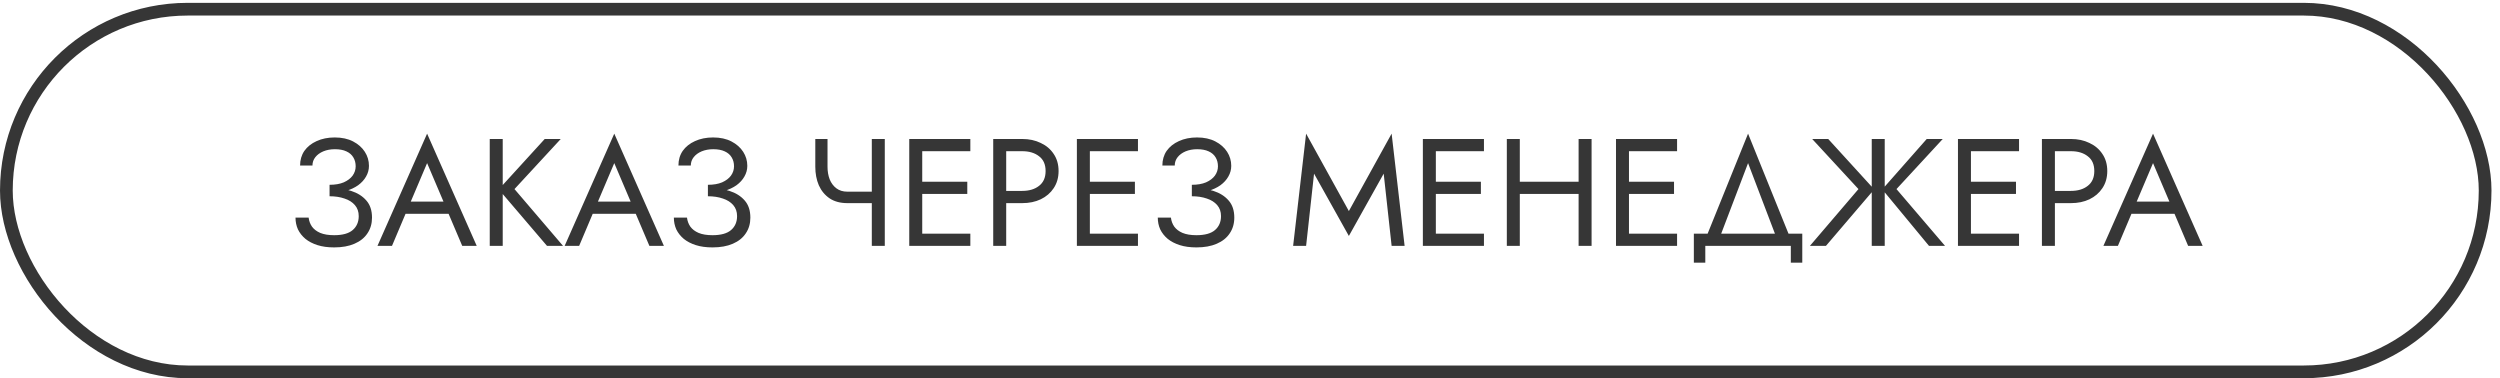
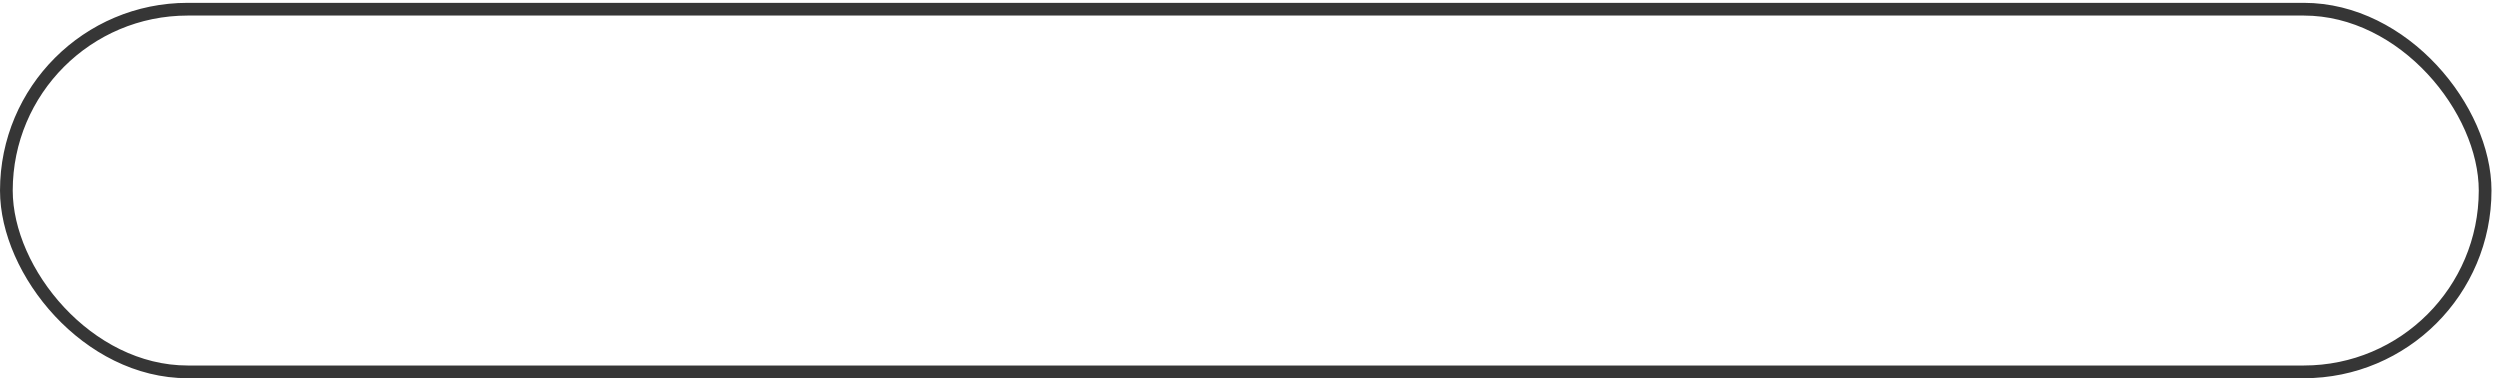
<svg xmlns="http://www.w3.org/2000/svg" width="271" height="41" viewBox="0 0 271 41" fill="none">
-   <path d="M35.724 20.943V20.032C36.331 20.032 36.844 19.944 37.263 19.767C37.683 19.58 38.003 19.337 38.224 19.039C38.444 18.73 38.555 18.393 38.555 18.029C38.555 17.665 38.472 17.345 38.306 17.069C38.141 16.782 37.887 16.561 37.545 16.407C37.214 16.252 36.8 16.175 36.303 16.175C35.84 16.175 35.42 16.252 35.045 16.407C34.681 16.561 34.394 16.771 34.184 17.036C33.975 17.301 33.87 17.604 33.87 17.946H32.529C32.529 17.339 32.683 16.81 32.992 16.357C33.312 15.905 33.754 15.552 34.317 15.298C34.891 15.033 35.547 14.9 36.287 14.9C37.059 14.9 37.721 15.044 38.273 15.331C38.825 15.618 39.25 15.993 39.548 16.456C39.846 16.92 39.995 17.428 39.995 17.98C39.995 18.388 39.89 18.774 39.68 19.138C39.482 19.491 39.195 19.806 38.819 20.082C38.444 20.347 37.992 20.556 37.462 20.711C36.943 20.865 36.364 20.943 35.724 20.943ZM36.221 26.819C35.536 26.819 34.935 26.737 34.416 26.571C33.897 26.405 33.462 26.179 33.108 25.892C32.755 25.594 32.485 25.252 32.297 24.866C32.121 24.469 32.032 24.044 32.032 23.591H33.456C33.5 23.956 33.621 24.281 33.82 24.568C34.03 24.855 34.328 25.081 34.714 25.247C35.111 25.412 35.614 25.495 36.221 25.495C37.136 25.495 37.81 25.307 38.24 24.932C38.67 24.557 38.886 24.055 38.886 23.426C38.886 22.951 38.748 22.554 38.472 22.234C38.196 21.914 37.821 21.677 37.346 21.522C36.872 21.357 36.331 21.274 35.724 21.274V20.363C36.585 20.363 37.363 20.474 38.058 20.694C38.753 20.915 39.305 21.263 39.713 21.737C40.122 22.201 40.326 22.819 40.326 23.591C40.326 24.242 40.16 24.811 39.829 25.296C39.509 25.782 39.04 26.157 38.422 26.422C37.815 26.687 37.081 26.819 36.221 26.819ZM43.269 23.177L43.766 21.853H48.898L49.394 23.177H43.269ZM46.298 17.681L44.345 22.284L44.213 22.581L42.491 26.654H40.918L46.298 14.487L51.678 26.654H50.106L48.417 22.681L48.285 22.35L46.298 17.681ZM53.088 15.066H54.495V26.654H53.088V15.066ZM59.048 15.066H60.786L55.77 20.496L61.034 26.654H59.296L54.065 20.529L59.048 15.066ZM63.557 23.177L64.054 21.853H69.186L69.682 23.177H63.557ZM66.587 17.681L64.633 22.284L64.501 22.581L62.779 26.654H61.207L66.587 14.487L71.967 26.654H70.394L68.706 22.681L68.573 22.35L66.587 17.681ZM76.737 20.943V20.032C77.344 20.032 77.857 19.944 78.276 19.767C78.696 19.58 79.016 19.337 79.237 19.039C79.457 18.73 79.568 18.393 79.568 18.029C79.568 17.665 79.485 17.345 79.319 17.069C79.154 16.782 78.9 16.561 78.558 16.407C78.227 16.252 77.813 16.175 77.316 16.175C76.853 16.175 76.433 16.252 76.058 16.407C75.694 16.561 75.407 16.771 75.198 17.036C74.988 17.301 74.883 17.604 74.883 17.946H73.542C73.542 17.339 73.697 16.81 74.006 16.357C74.326 15.905 74.767 15.552 75.33 15.298C75.904 15.033 76.56 14.9 77.3 14.9C78.072 14.9 78.734 15.044 79.286 15.331C79.838 15.618 80.263 15.993 80.561 16.456C80.859 16.92 81.008 17.428 81.008 17.98C81.008 18.388 80.903 18.774 80.693 19.138C80.495 19.491 80.208 19.806 79.833 20.082C79.457 20.347 79.005 20.556 78.475 20.711C77.957 20.865 77.377 20.943 76.737 20.943ZM77.234 26.819C76.549 26.819 75.948 26.737 75.429 26.571C74.91 26.405 74.475 26.179 74.121 25.892C73.768 25.594 73.498 25.252 73.31 24.866C73.134 24.469 73.046 24.044 73.046 23.591H74.469C74.513 23.956 74.635 24.281 74.833 24.568C75.043 24.855 75.341 25.081 75.727 25.247C76.124 25.412 76.627 25.495 77.234 25.495C78.15 25.495 78.823 25.307 79.253 24.932C79.684 24.557 79.899 24.055 79.899 23.426C79.899 22.951 79.761 22.554 79.485 22.234C79.209 21.914 78.834 21.677 78.359 21.522C77.885 21.357 77.344 21.274 76.737 21.274V20.363C77.598 20.363 78.376 20.474 79.071 20.694C79.766 20.915 80.318 21.263 80.727 21.737C81.135 22.201 81.339 22.819 81.339 23.591C81.339 24.242 81.174 24.811 80.842 25.296C80.522 25.782 80.053 26.157 79.435 26.422C78.828 26.687 78.094 26.819 77.234 26.819ZM91.855 22.019V20.777H95.447V22.019H91.855ZM94.504 15.066H95.911V26.654H94.504V15.066ZM89.703 15.066V18.079C89.703 18.576 89.78 19.028 89.935 19.436C90.1 19.845 90.343 20.17 90.663 20.413C90.983 20.656 91.38 20.777 91.855 20.777V22.019C91.093 22.019 90.453 21.848 89.935 21.506C89.416 21.152 89.024 20.678 88.759 20.082C88.505 19.486 88.379 18.818 88.379 18.079V15.066H89.703ZM99.341 26.654V25.329H105.185V26.654H99.341ZM99.341 16.39V15.066H105.185V16.39H99.341ZM99.341 21.026V19.701H104.854V21.026H99.341ZM98.563 15.066H99.97V26.654H98.563V15.066ZM107.665 15.066H109.072V26.654H107.665V15.066ZM108.443 16.39V15.066H110.81C111.56 15.066 112.228 15.21 112.813 15.496C113.409 15.772 113.878 16.17 114.22 16.688C114.573 17.207 114.75 17.825 114.75 18.542C114.75 19.249 114.573 19.867 114.22 20.396C113.878 20.915 113.409 21.318 112.813 21.605C112.228 21.881 111.56 22.019 110.81 22.019H108.443V20.694H110.81C111.56 20.694 112.167 20.512 112.631 20.148C113.105 19.784 113.343 19.249 113.343 18.542C113.343 17.825 113.105 17.29 112.631 16.937C112.167 16.572 111.56 16.39 110.81 16.39H108.443ZM117.512 26.654V25.329H123.355V26.654H117.512ZM117.512 16.39V15.066H123.355V16.39H117.512ZM117.512 21.026V19.701H123.024V21.026H117.512ZM116.734 15.066H118.141V26.654H116.734V15.066ZM129.196 20.943V20.032C129.803 20.032 130.316 19.944 130.735 19.767C131.155 19.58 131.475 19.337 131.695 19.039C131.916 18.73 132.026 18.393 132.026 18.029C132.026 17.665 131.944 17.345 131.778 17.069C131.613 16.782 131.359 16.561 131.017 16.407C130.686 16.252 130.272 16.175 129.775 16.175C129.312 16.175 128.892 16.252 128.517 16.407C128.153 16.561 127.866 16.771 127.656 17.036C127.446 17.301 127.342 17.604 127.342 17.946H126.001C126.001 17.339 126.155 16.81 126.464 16.357C126.784 15.905 127.226 15.552 127.789 15.298C128.362 15.033 129.019 14.9 129.759 14.9C130.531 14.9 131.193 15.044 131.745 15.331C132.297 15.618 132.722 15.993 133.02 16.456C133.318 16.92 133.467 17.428 133.467 17.98C133.467 18.388 133.362 18.774 133.152 19.138C132.953 19.491 132.667 19.806 132.291 20.082C131.916 20.347 131.464 20.556 130.934 20.711C130.415 20.865 129.836 20.943 129.196 20.943ZM129.692 26.819C129.008 26.819 128.407 26.737 127.888 26.571C127.369 26.405 126.933 26.179 126.58 25.892C126.227 25.594 125.957 25.252 125.769 24.866C125.592 24.469 125.504 24.044 125.504 23.591H126.928C126.972 23.956 127.093 24.281 127.292 24.568C127.502 24.855 127.8 25.081 128.186 25.247C128.583 25.412 129.085 25.495 129.692 25.495C130.608 25.495 131.282 25.307 131.712 24.932C132.142 24.557 132.358 24.055 132.358 23.426C132.358 22.951 132.22 22.554 131.944 22.234C131.668 21.914 131.293 21.677 130.818 21.522C130.343 21.357 129.803 21.274 129.196 21.274V20.363C130.057 20.363 130.835 20.474 131.53 20.694C132.225 20.915 132.777 21.263 133.185 21.737C133.594 22.201 133.798 22.819 133.798 23.591C133.798 24.242 133.632 24.811 133.301 25.296C132.981 25.782 132.512 26.157 131.894 26.422C131.287 26.687 130.553 26.819 129.692 26.819ZM142.443 18.824L141.582 26.654H140.175L141.582 14.487L146.217 22.88L150.852 14.487L152.26 26.654H150.852L149.992 18.824L146.217 25.578L142.443 18.824ZM155.017 26.654V25.329H160.861V26.654H155.017ZM155.017 16.39V15.066H160.861V16.39H155.017ZM155.017 21.026V19.701H160.529V21.026H155.017ZM154.239 15.066H155.646V26.654H154.239V15.066ZM164.118 21.026V19.701H172.064V21.026H164.118ZM171.121 15.066H172.528V26.654H171.121V15.066ZM163.34 15.066H164.747V26.654H163.34V15.066ZM175.952 26.654V25.329H181.795V26.654H175.952ZM175.952 16.39V15.066H181.795V16.39H175.952ZM175.952 21.026V19.701H181.464V21.026H175.952ZM175.174 15.066H176.581V26.654H175.174V15.066ZM189.49 17.681L186.262 26.157H184.772L189.49 14.487L194.208 26.157H192.718L189.49 17.681ZM194.125 26.654H184.855V28.475H183.613V25.329H195.367V28.475H194.125V26.654ZM198.179 15.066L203.162 20.529L197.931 26.654H196.193L201.457 20.496L196.441 15.066H198.179ZM202.897 15.066H204.304V26.654H202.897V15.066ZM208.857 15.066H210.595L205.579 20.496L210.843 26.654H209.105L204.04 20.529L208.857 15.066ZM213.021 26.654V25.329H218.864V26.654H213.021ZM213.021 16.39V15.066H218.864V16.39H213.021ZM213.021 21.026V19.701H218.533V21.026H213.021ZM212.243 15.066H213.65V26.654H212.243V15.066ZM221.344 15.066H222.751V26.654H221.344V15.066ZM222.122 16.39V15.066H224.489C225.24 15.066 225.907 15.21 226.492 15.496C227.088 15.772 227.557 16.17 227.899 16.688C228.253 17.207 228.429 17.825 228.429 18.542C228.429 19.249 228.253 19.867 227.899 20.396C227.557 20.915 227.088 21.318 226.492 21.605C225.907 21.881 225.24 22.019 224.489 22.019H222.122V20.694H224.489C225.24 20.694 225.847 20.512 226.31 20.148C226.785 19.784 227.022 19.249 227.022 18.542C227.022 17.825 226.785 17.29 226.31 16.937C225.847 16.572 225.24 16.39 224.489 16.39H222.122ZM230.358 23.177L230.855 21.853H235.987L236.483 23.177H230.358ZM233.388 17.681L231.434 22.284L231.302 22.581L229.58 26.654H228.008L233.388 14.487L238.768 26.654H237.195L235.507 22.681L235.374 22.35L233.388 17.681Z" fill="#363636" />
  <rect x="0.69" y="0.997" width="268.698" height="39.313" rx="19.657" stroke="#363636" stroke-width="1.379" />
</svg>